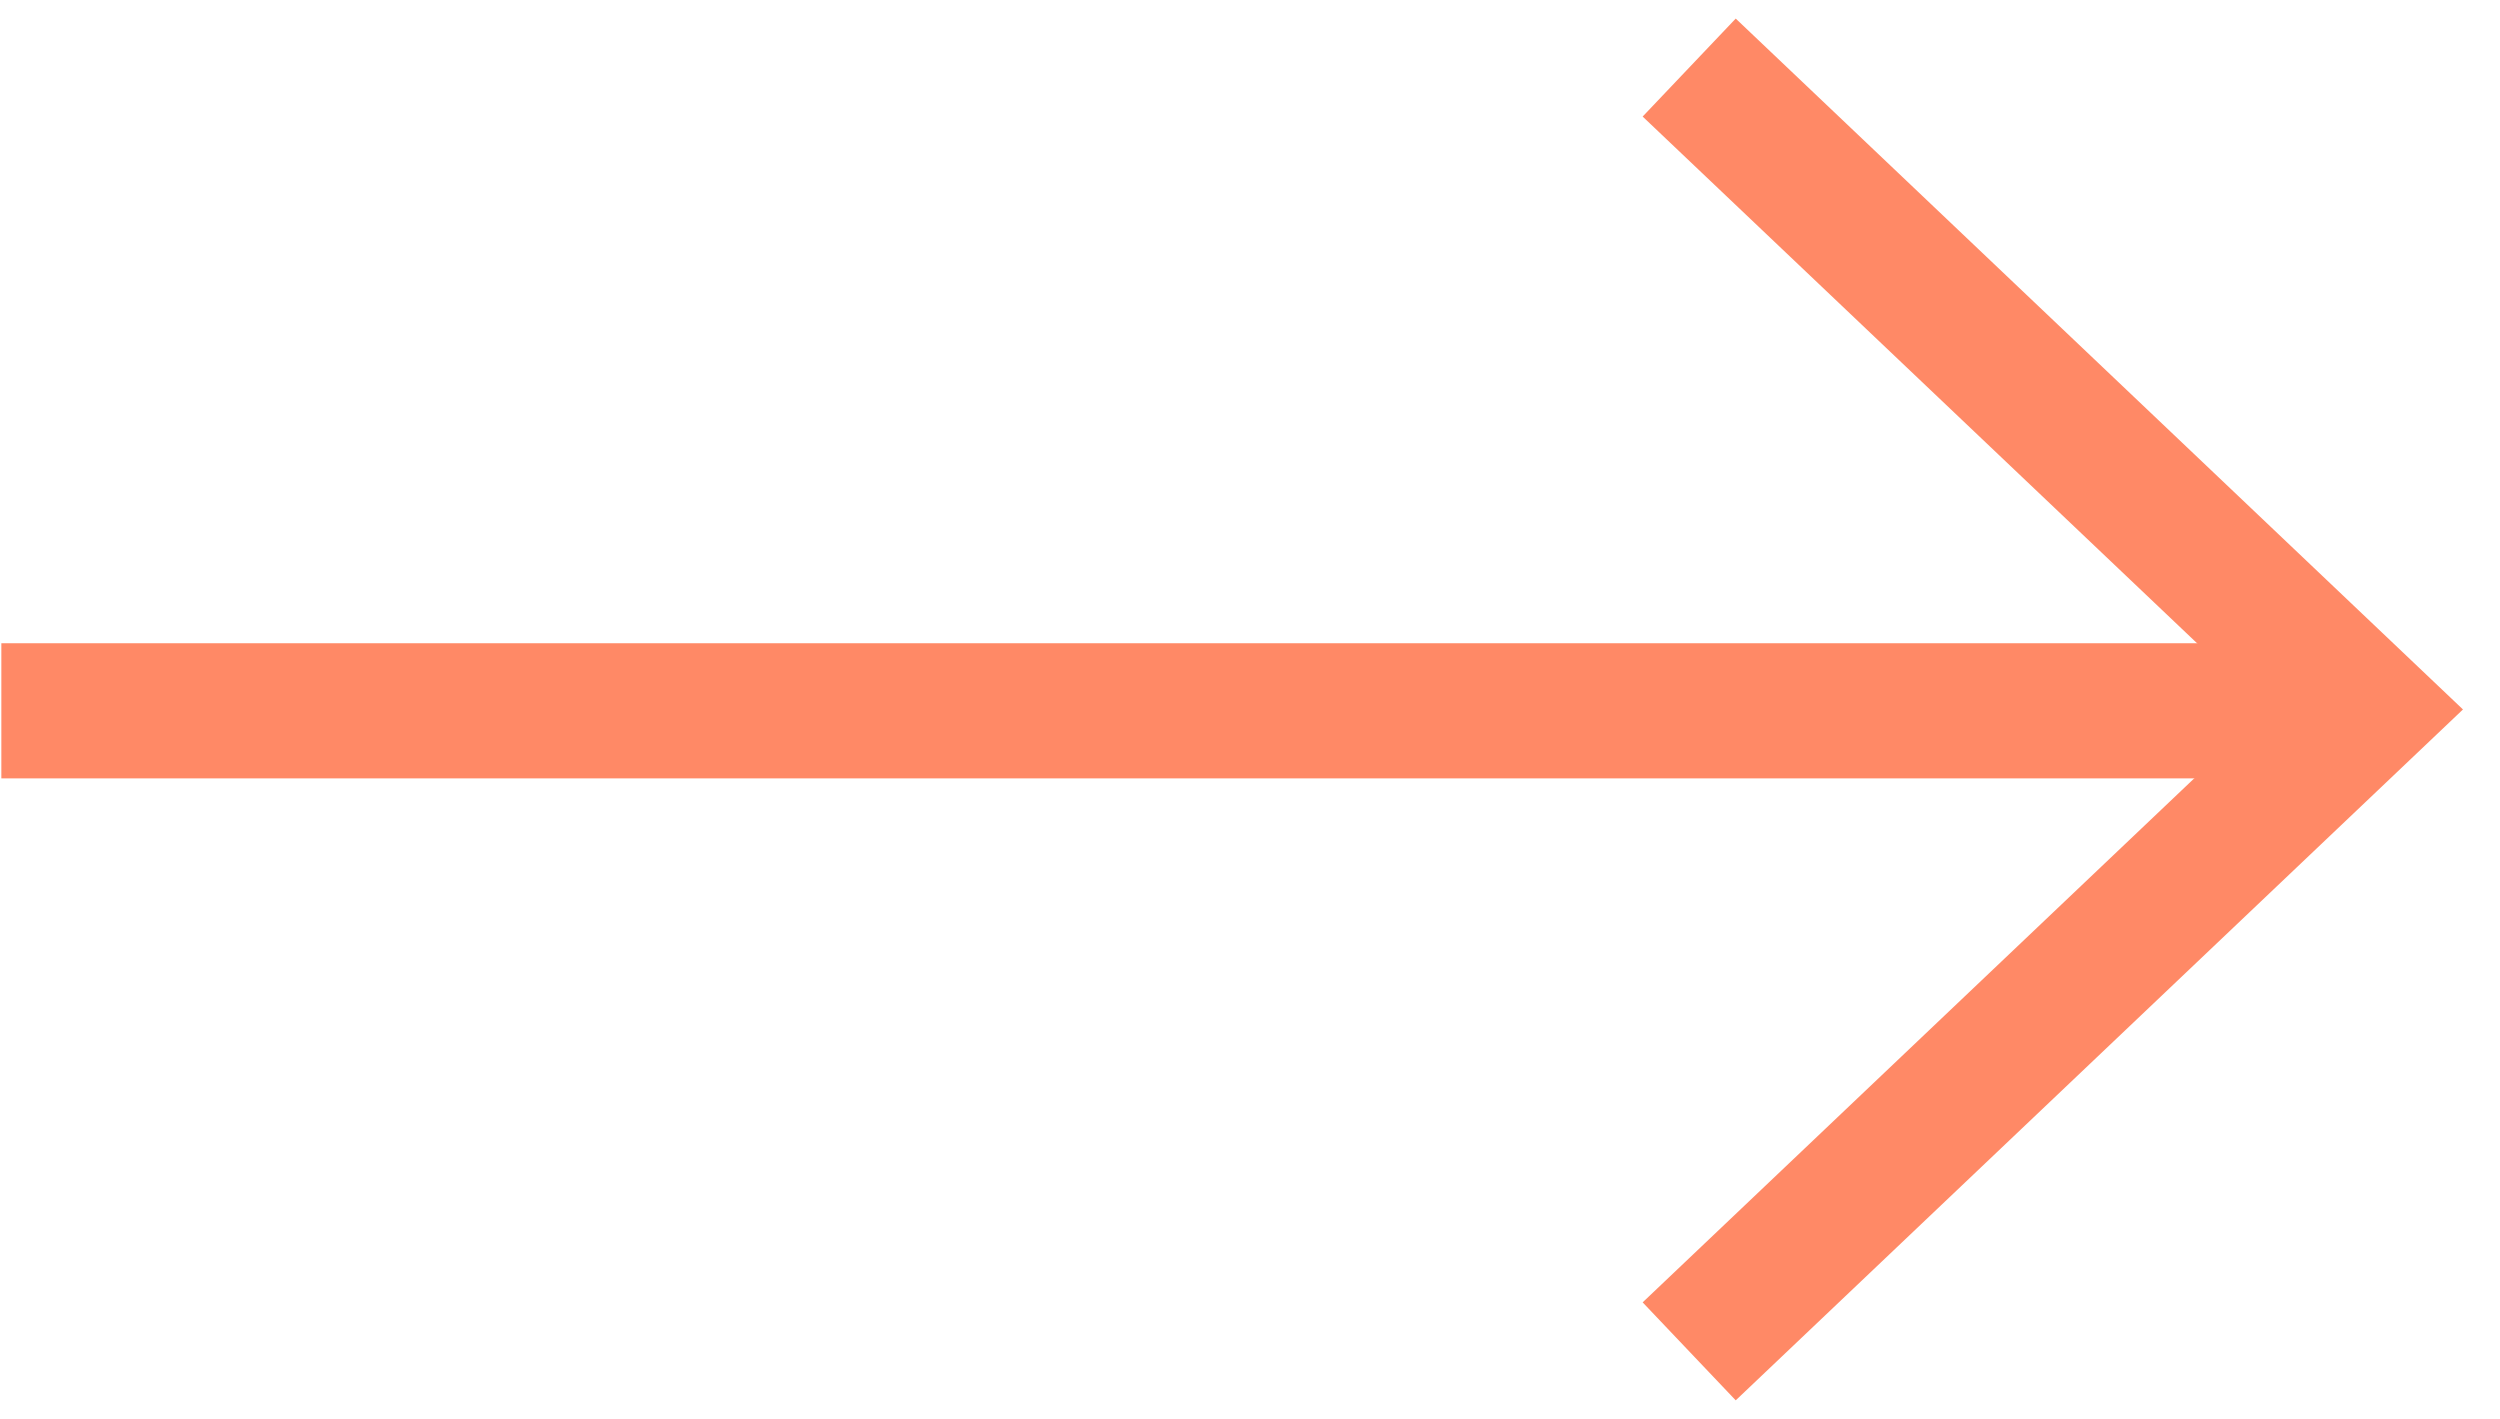
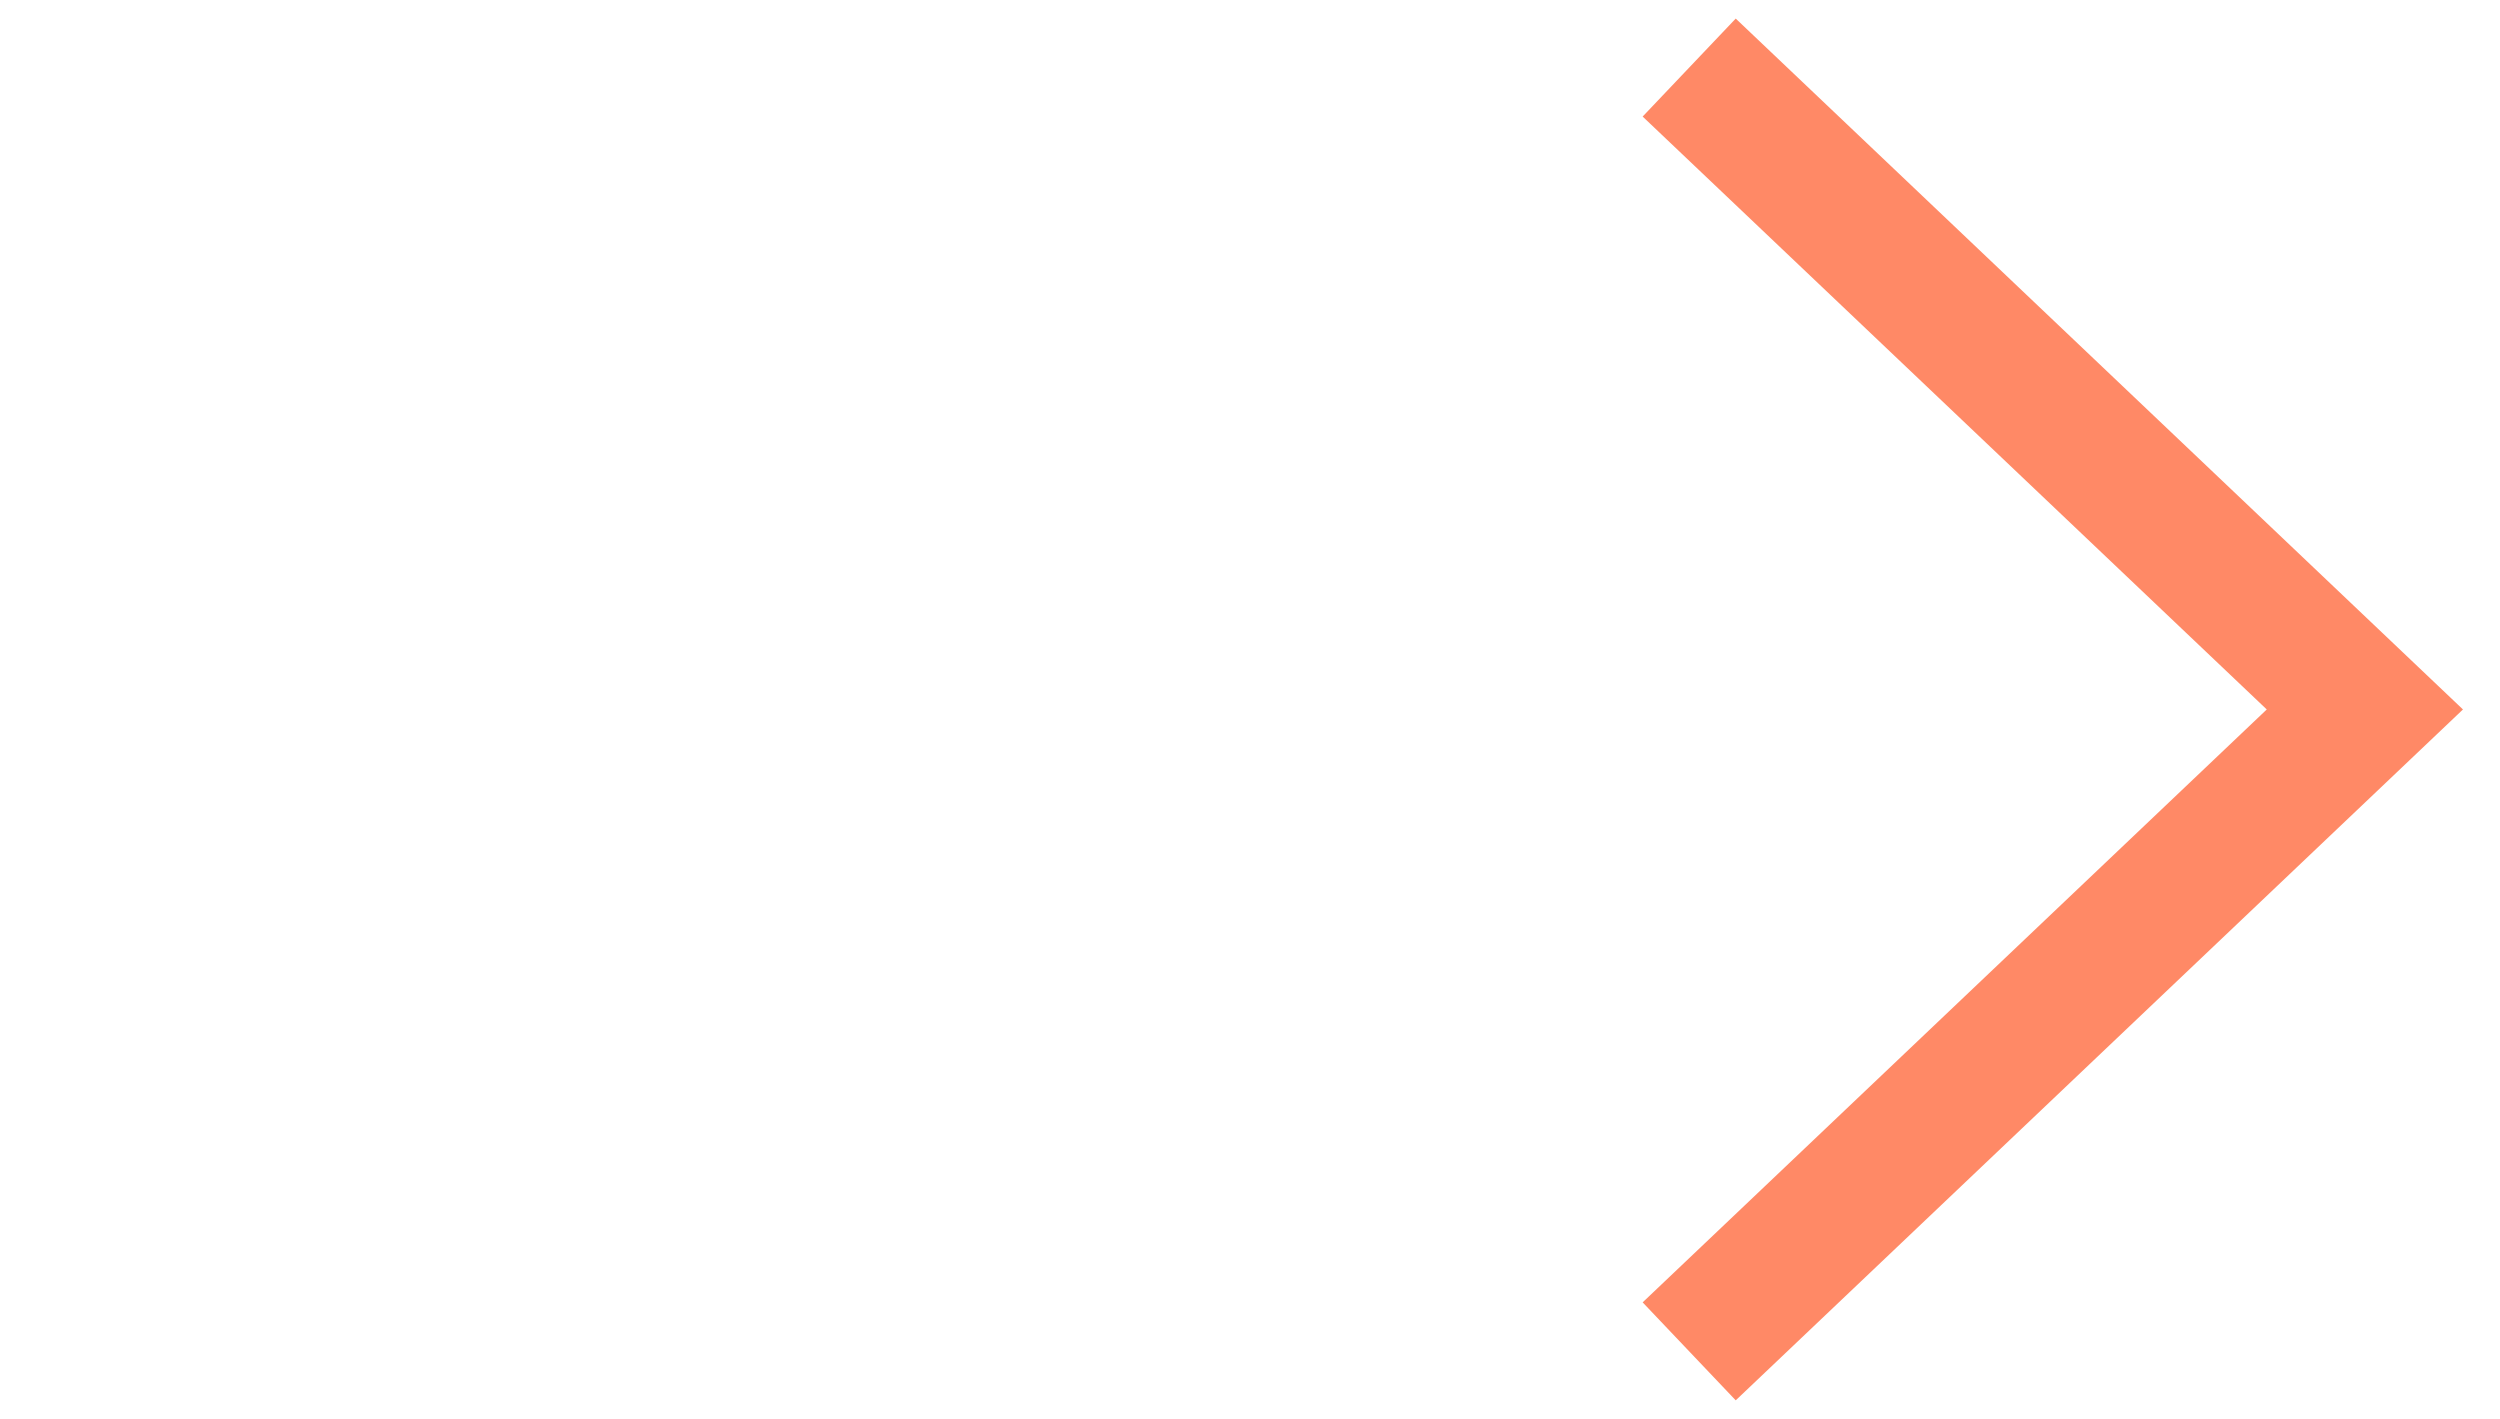
<svg xmlns="http://www.w3.org/2000/svg" width="37" height="21" viewBox="0 0 37 21" fill="none">
  <path d="M25 20L35 10.5L25 1" stroke="#FF8966" stroke-width="2" />
-   <path d="M35 10.52L0.02 10.52" stroke="#FF8966" stroke-width="2" />
</svg>